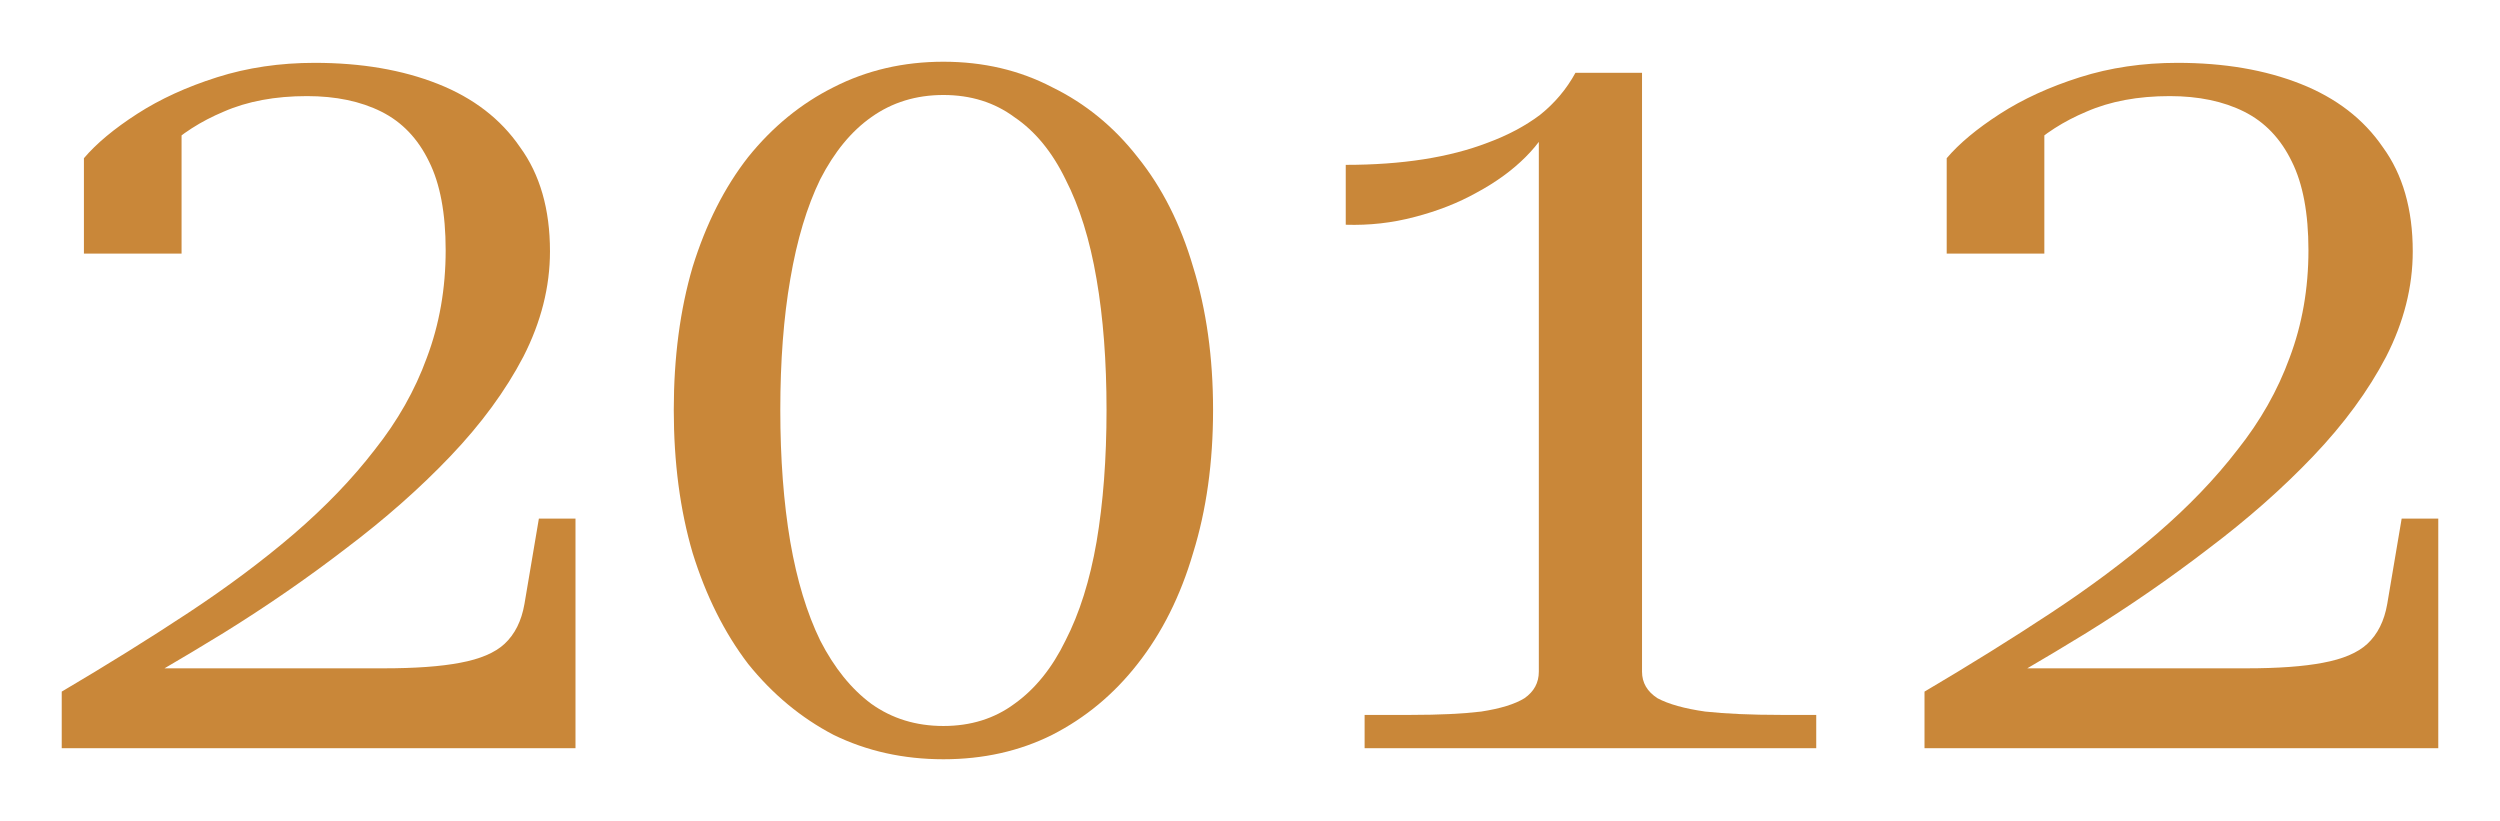
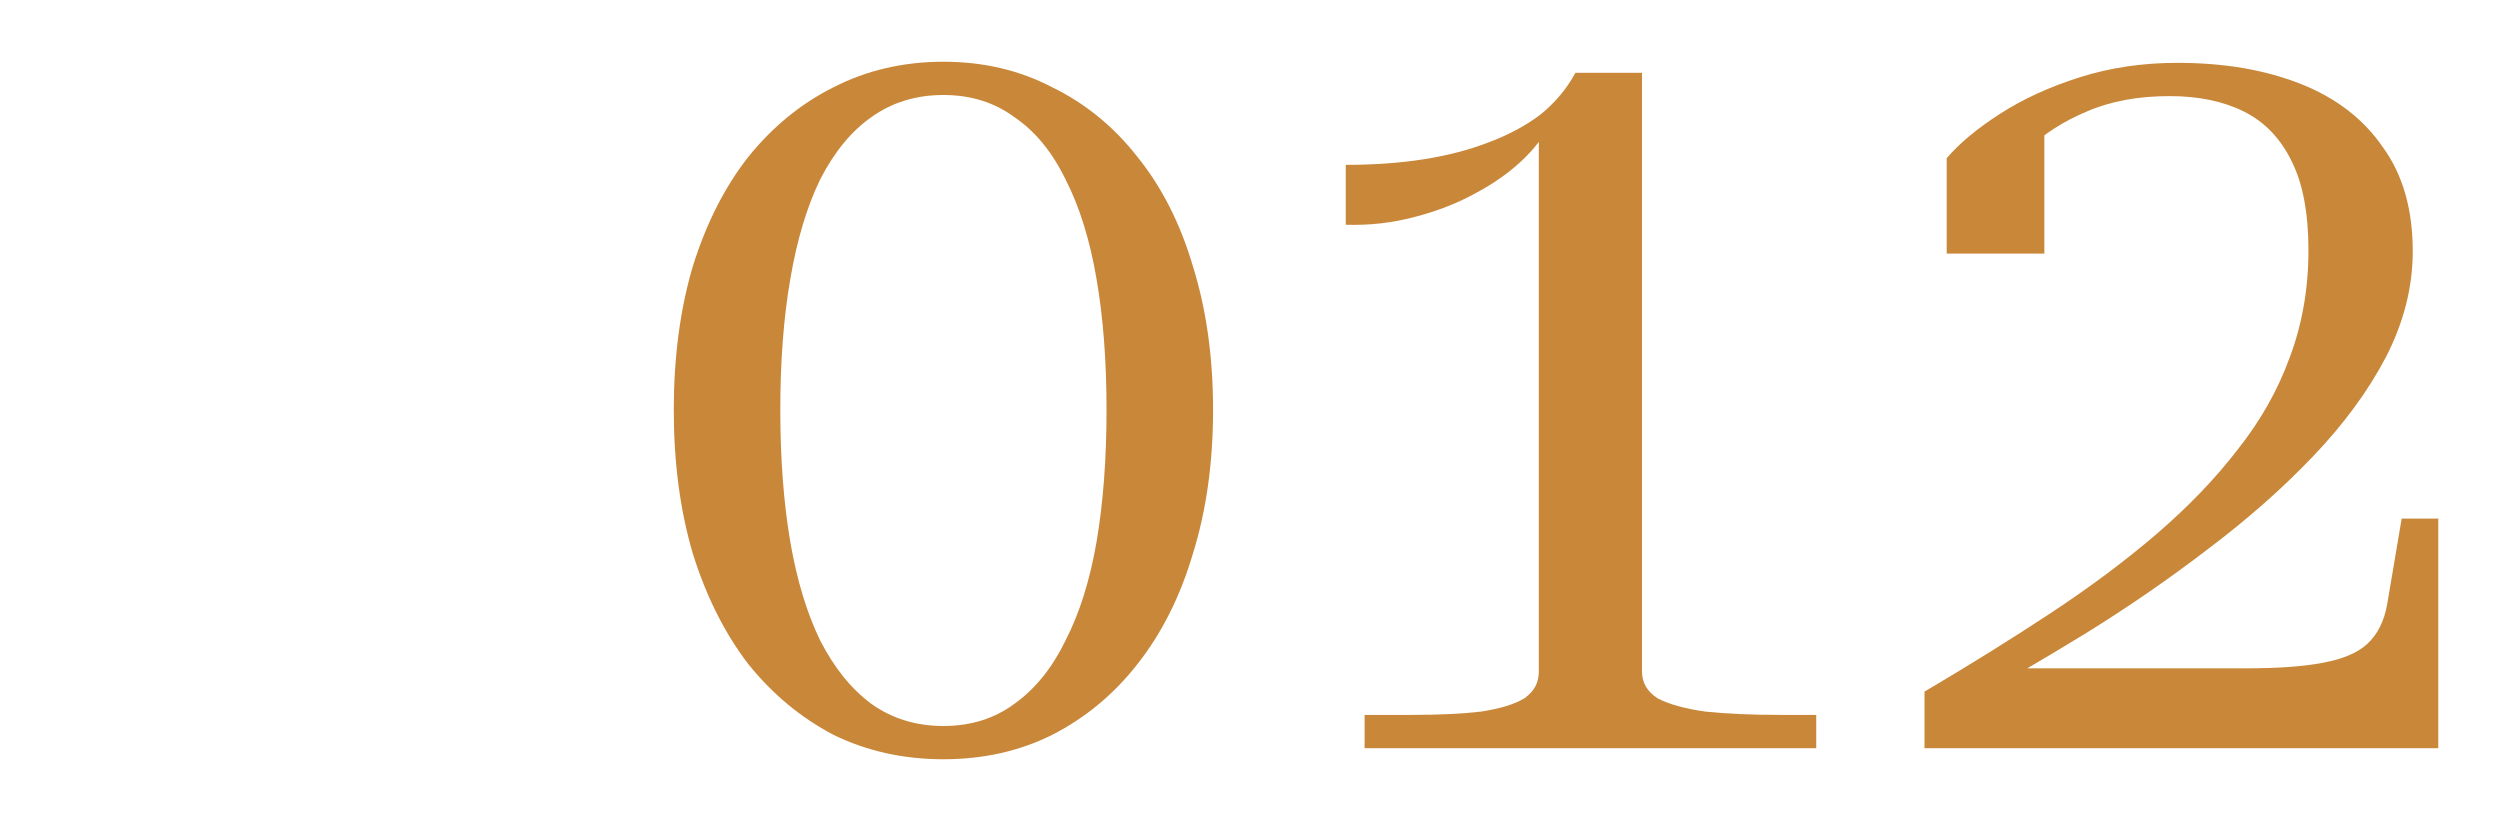
<svg xmlns="http://www.w3.org/2000/svg" width="405" height="133" viewBox="0 0 405 133" fill="none">
-   <path d="M62.131 108.269H22.224C21.864 108.628 21.085 109.287 19.887 110.245C18.808 111.203 17.79 112.101 16.831 112.94C15.992 113.658 15.693 114.137 15.932 114.377C22.643 110.664 29.414 106.712 36.245 102.52C43.196 98.208 49.788 93.657 56.019 88.867C62.371 84.076 68.004 79.106 72.917 73.956C77.95 68.686 81.905 63.296 84.781 57.787C87.657 52.158 89.096 46.469 89.096 40.72C89.096 33.894 87.478 28.264 84.242 23.833C81.126 19.282 76.692 15.869 70.94 13.593C65.187 11.317 58.536 10.18 50.986 10.18C45.353 10.18 40.08 10.958 35.167 12.515C30.253 14.072 25.939 16.048 22.224 18.444C18.509 20.839 15.633 23.234 13.595 25.63V41.08H29.414V20.24C28.216 20.36 27.078 20.899 25.999 21.857C25.04 22.815 24.141 23.953 23.302 25.27C22.464 26.588 21.804 27.905 21.325 29.223C20.846 30.42 20.546 31.378 20.426 32.097C22.104 29.342 24.201 26.707 26.718 24.192C29.355 21.677 32.53 19.641 36.245 18.084C40.08 16.407 44.574 15.569 49.728 15.569C54.401 15.569 58.416 16.407 61.772 18.084C65.127 19.761 67.704 22.456 69.501 26.169C71.299 29.762 72.198 34.552 72.198 40.541C72.198 46.768 71.179 52.577 69.142 57.967C67.225 63.236 64.408 68.207 60.693 72.878C57.098 77.549 52.724 82.1 47.57 86.531C42.537 90.843 36.845 95.094 30.493 99.286C24.141 103.478 17.31 107.73 10 112.041V121.204H93.23V84.016H87.298L84.961 97.849C84.482 100.604 83.403 102.759 81.725 104.316C80.167 105.754 77.771 106.772 74.535 107.37C71.419 107.969 67.284 108.269 62.131 108.269Z" fill="#C98739" />
  <path d="M152.834 123C146.363 123 140.431 121.683 135.038 119.048C129.765 116.293 125.151 112.461 121.196 107.55C117.361 102.52 114.365 96.531 112.208 89.585C110.17 82.639 109.152 74.914 109.152 66.41C109.152 57.907 110.17 50.182 112.208 43.235C114.365 36.289 117.361 30.36 121.196 25.45C125.151 20.54 129.765 16.767 135.038 14.132C140.431 11.377 146.363 10 152.834 10C159.306 10 165.178 11.377 170.451 14.132C175.844 16.767 180.458 20.54 184.293 25.45C188.247 30.36 191.244 36.289 193.281 43.235C195.438 50.182 196.517 57.907 196.517 66.41C196.517 74.914 195.438 82.639 193.281 89.585C191.244 96.531 188.247 102.52 184.293 107.55C180.458 112.461 175.844 116.293 170.451 119.048C165.178 121.683 159.306 123 152.834 123ZM152.834 117.61C157.268 117.61 161.103 116.413 164.339 114.017C167.695 111.622 170.451 108.209 172.608 103.777C174.885 99.346 176.563 94.016 177.641 87.789C178.72 81.441 179.259 74.315 179.259 66.41C179.259 58.506 178.72 51.439 177.641 45.211C176.563 38.864 174.885 33.474 172.608 29.043C170.451 24.612 167.695 21.258 164.339 18.983C161.103 16.587 157.268 15.389 152.834 15.389C148.4 15.389 144.505 16.587 141.15 18.983C137.914 21.258 135.158 24.612 132.881 29.043C130.723 33.474 129.106 38.864 128.027 45.211C126.948 51.439 126.409 58.506 126.409 66.41C126.409 74.315 126.948 81.441 128.027 87.789C129.106 94.016 130.723 99.346 132.881 103.777C135.158 108.209 137.914 111.622 141.15 114.017C144.505 116.413 148.4 117.61 152.834 117.61Z" fill="#C98739" />
  <path d="M266.008 108.808C266.008 110.604 266.846 112.041 268.524 113.119C270.322 114.077 272.898 114.796 276.254 115.275C279.61 115.634 283.684 115.814 288.478 115.814H294.23V121.204H221.067V115.814H228.617C233.171 115.814 236.946 115.634 239.942 115.275C243.058 114.796 245.395 114.077 246.953 113.119C248.511 112.041 249.29 110.604 249.29 108.808V21.318L251.627 18.803C250.788 21.078 249.29 23.294 247.132 25.45C244.975 27.606 242.339 29.522 239.223 31.199C236.227 32.876 232.871 34.193 229.156 35.151C225.561 36.109 221.846 36.528 218.011 36.409V26.707C222.565 26.707 226.759 26.408 230.594 25.809C234.429 25.21 237.905 24.312 241.021 23.114C244.256 21.917 247.073 20.42 249.469 18.623C251.866 16.707 253.784 14.431 255.222 11.796H266.008V108.808Z" fill="#C98739" />
  <path d="M363.901 108.269H323.994C323.634 108.628 322.855 109.287 321.657 110.245C320.578 111.203 319.56 112.101 318.601 112.94C317.762 113.658 317.462 114.137 317.702 114.377C324.413 110.664 331.184 106.712 338.015 102.52C344.966 98.208 351.557 93.657 357.789 88.867C364.141 84.076 369.773 79.106 374.687 73.956C379.72 68.686 383.675 63.296 386.551 57.787C389.427 52.158 390.865 46.469 390.865 40.72C390.865 33.894 389.248 28.264 386.012 23.833C382.896 19.282 378.462 15.869 372.709 13.593C366.957 11.317 360.306 10.18 352.756 10.18C347.123 10.18 341.85 10.958 336.937 12.515C332.023 14.072 327.709 16.048 323.994 18.444C320.279 20.839 317.402 23.234 315.365 25.63V41.08H331.184V20.24C329.986 20.36 328.847 20.899 327.769 21.857C326.81 22.815 325.911 23.953 325.072 25.27C324.233 26.588 323.574 27.905 323.095 29.223C322.615 30.42 322.316 31.378 322.196 32.097C323.874 29.342 325.971 26.707 328.488 24.192C331.124 21.677 334.3 19.641 338.015 18.084C341.85 16.407 346.344 15.569 351.497 15.569C356.171 15.569 360.186 16.407 363.541 18.084C366.897 19.761 369.474 22.456 371.271 26.169C373.069 29.762 373.968 34.552 373.968 40.541C373.968 46.768 372.949 52.577 370.912 57.967C368.994 63.236 366.178 68.207 362.463 72.878C358.868 77.549 354.493 82.1 349.34 86.531C344.307 90.843 338.614 95.094 332.263 99.286C325.911 103.478 319.08 107.73 311.77 112.041V121.204H395V84.016H389.068L386.731 97.849C386.252 100.604 385.173 102.759 383.495 104.316C381.937 105.754 379.54 106.772 376.305 107.37C373.189 107.969 369.054 108.269 363.901 108.269Z" fill="#C98739" />
</svg>